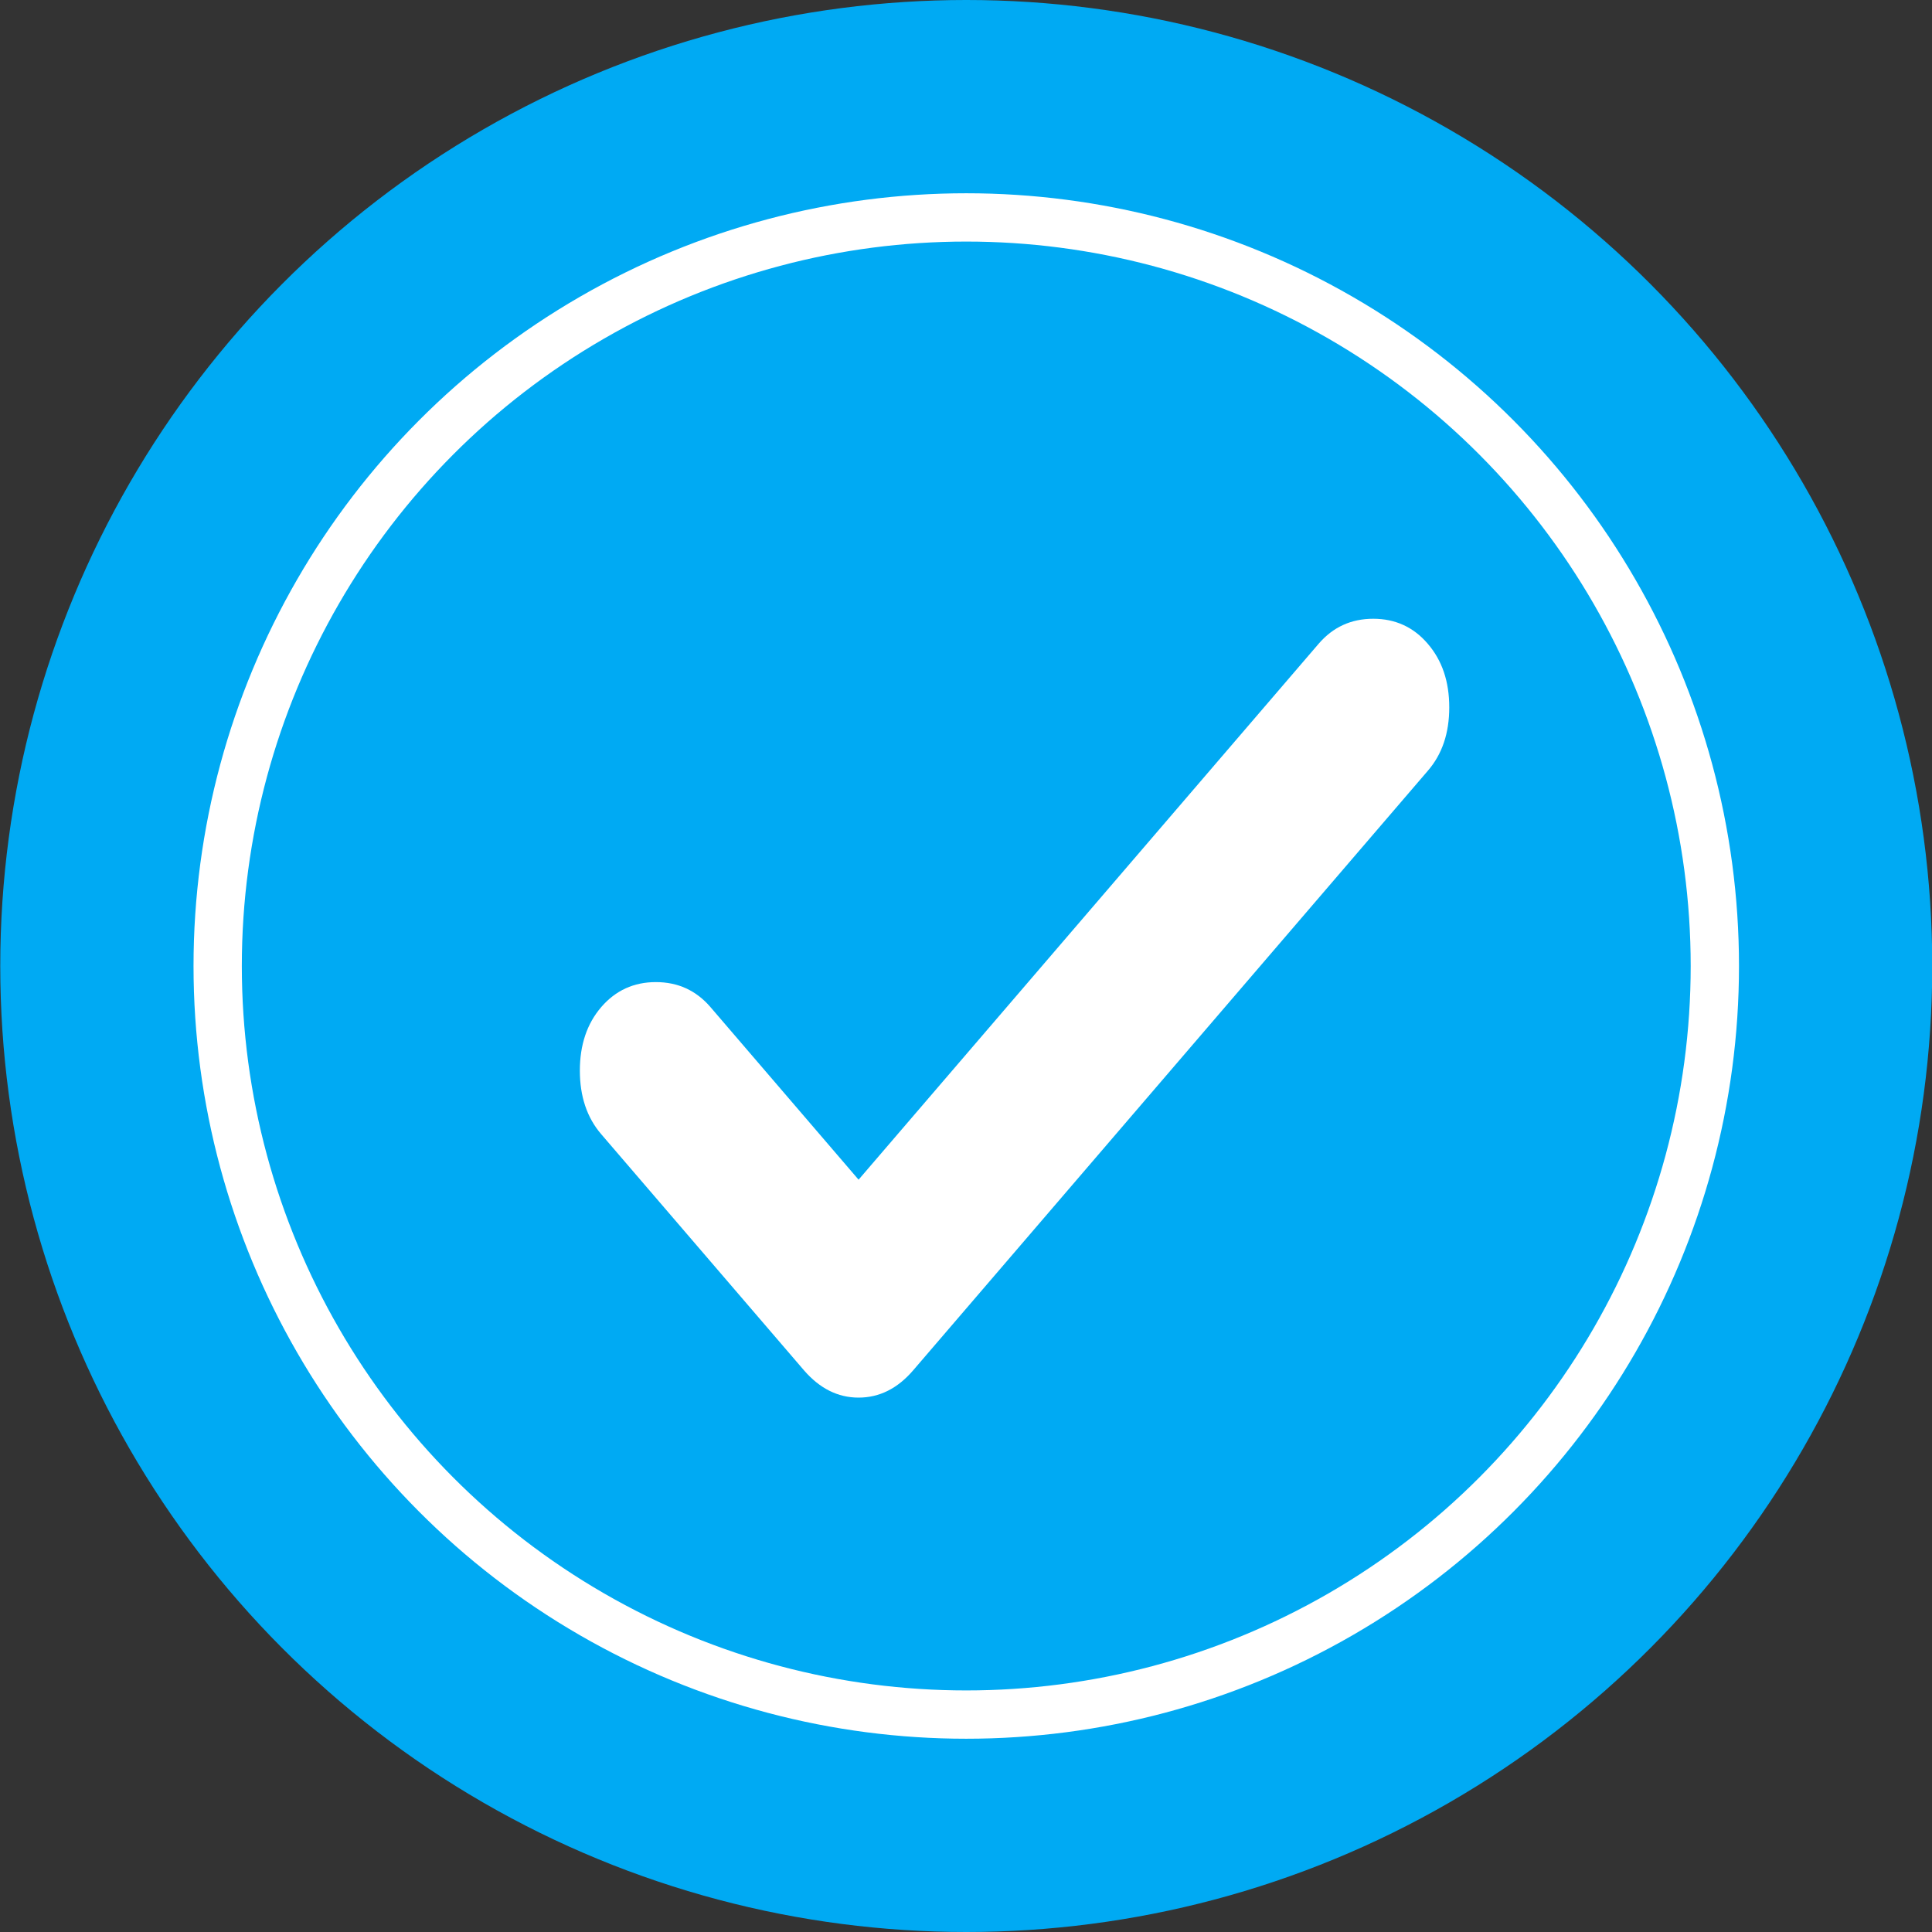
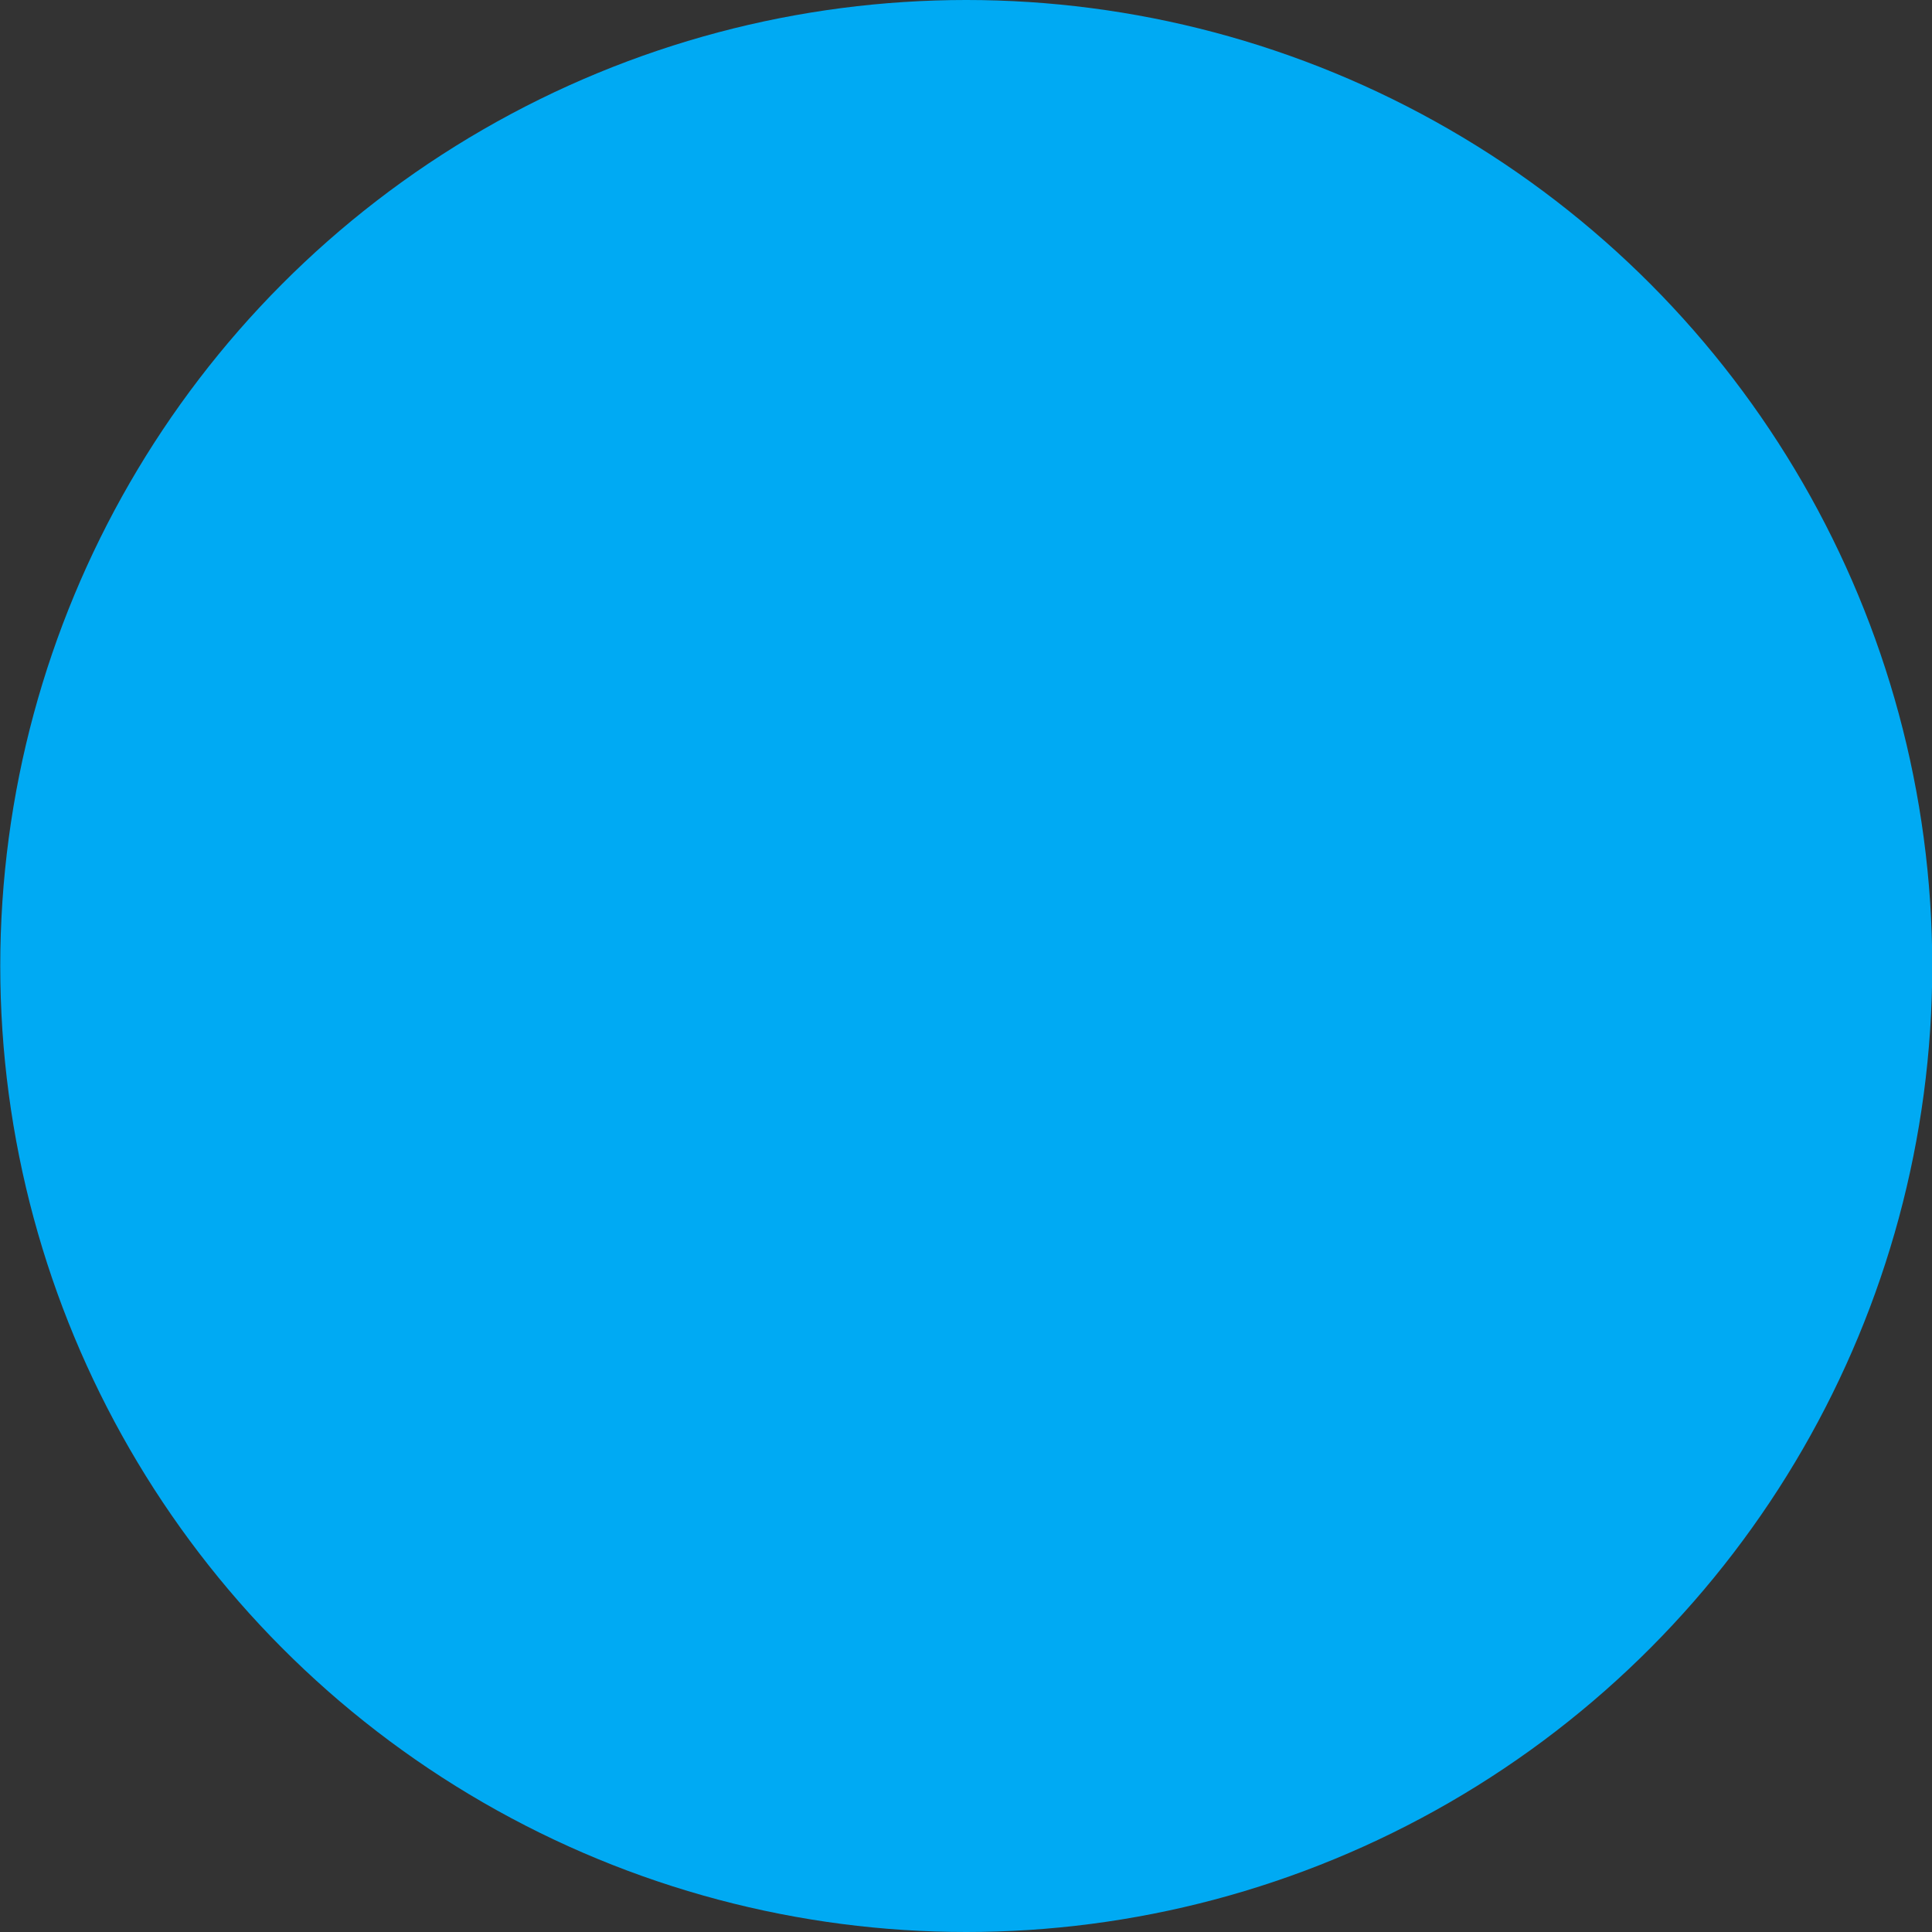
<svg xmlns="http://www.w3.org/2000/svg" width="15" height="15" viewBox="0 0 15 15" fill="none">
  <rect x="0" y="0" width="15" height="15" fill="#333333" stroke="none" />
  <circle cx="7.502" cy="7.5" r="7.5" fill="#00AAF3" />
-   <circle cx="7.502" cy="7.5" r="5.812" stroke="white" stroke-width="0.375" />
-   <path d="M6.666 9.159L10.238 4.998C10.349 4.869 10.49 4.804 10.662 4.804C10.833 4.804 10.975 4.869 11.085 4.998C11.197 5.128 11.252 5.292 11.252 5.492C11.252 5.692 11.197 5.856 11.085 5.985L7.09 10.639C6.969 10.78 6.828 10.851 6.666 10.851C6.505 10.851 6.364 10.78 6.242 10.639L4.668 8.806C4.557 8.677 4.502 8.512 4.502 8.312C4.502 8.113 4.557 7.948 4.668 7.819C4.779 7.69 4.921 7.625 5.092 7.625C5.264 7.625 5.405 7.69 5.516 7.819L6.666 9.159Z" fill="white" />
</svg>